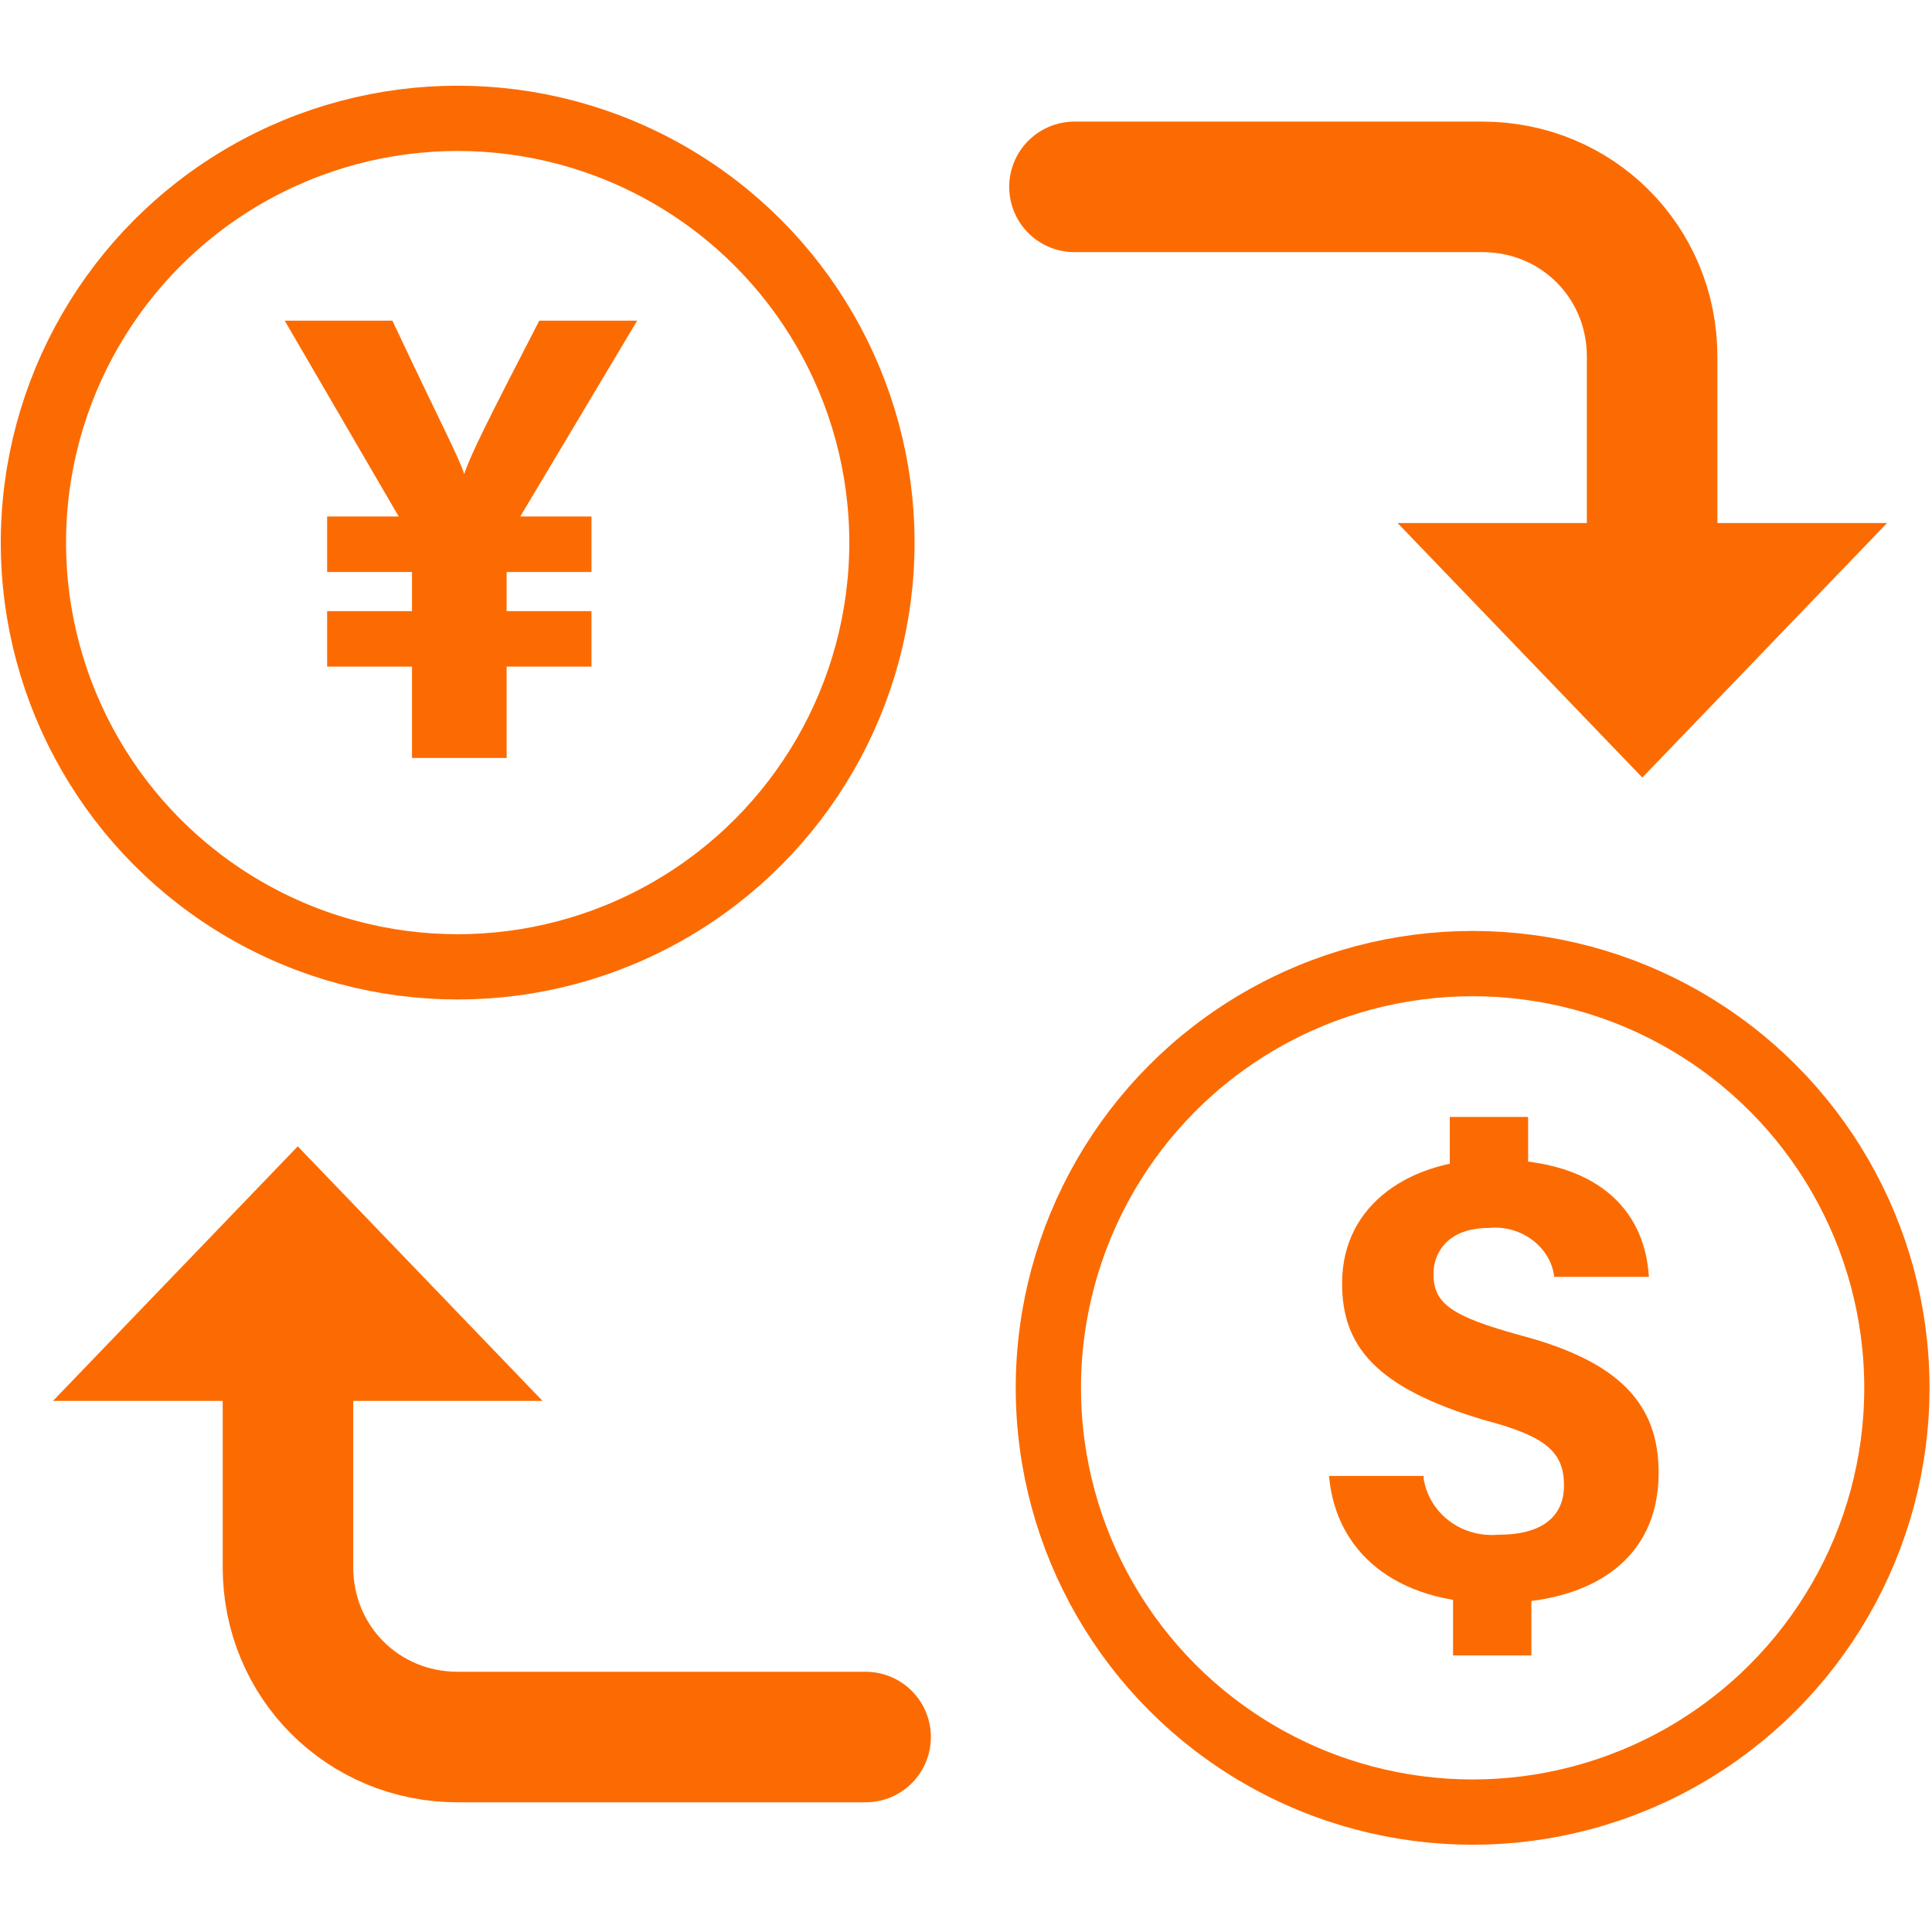
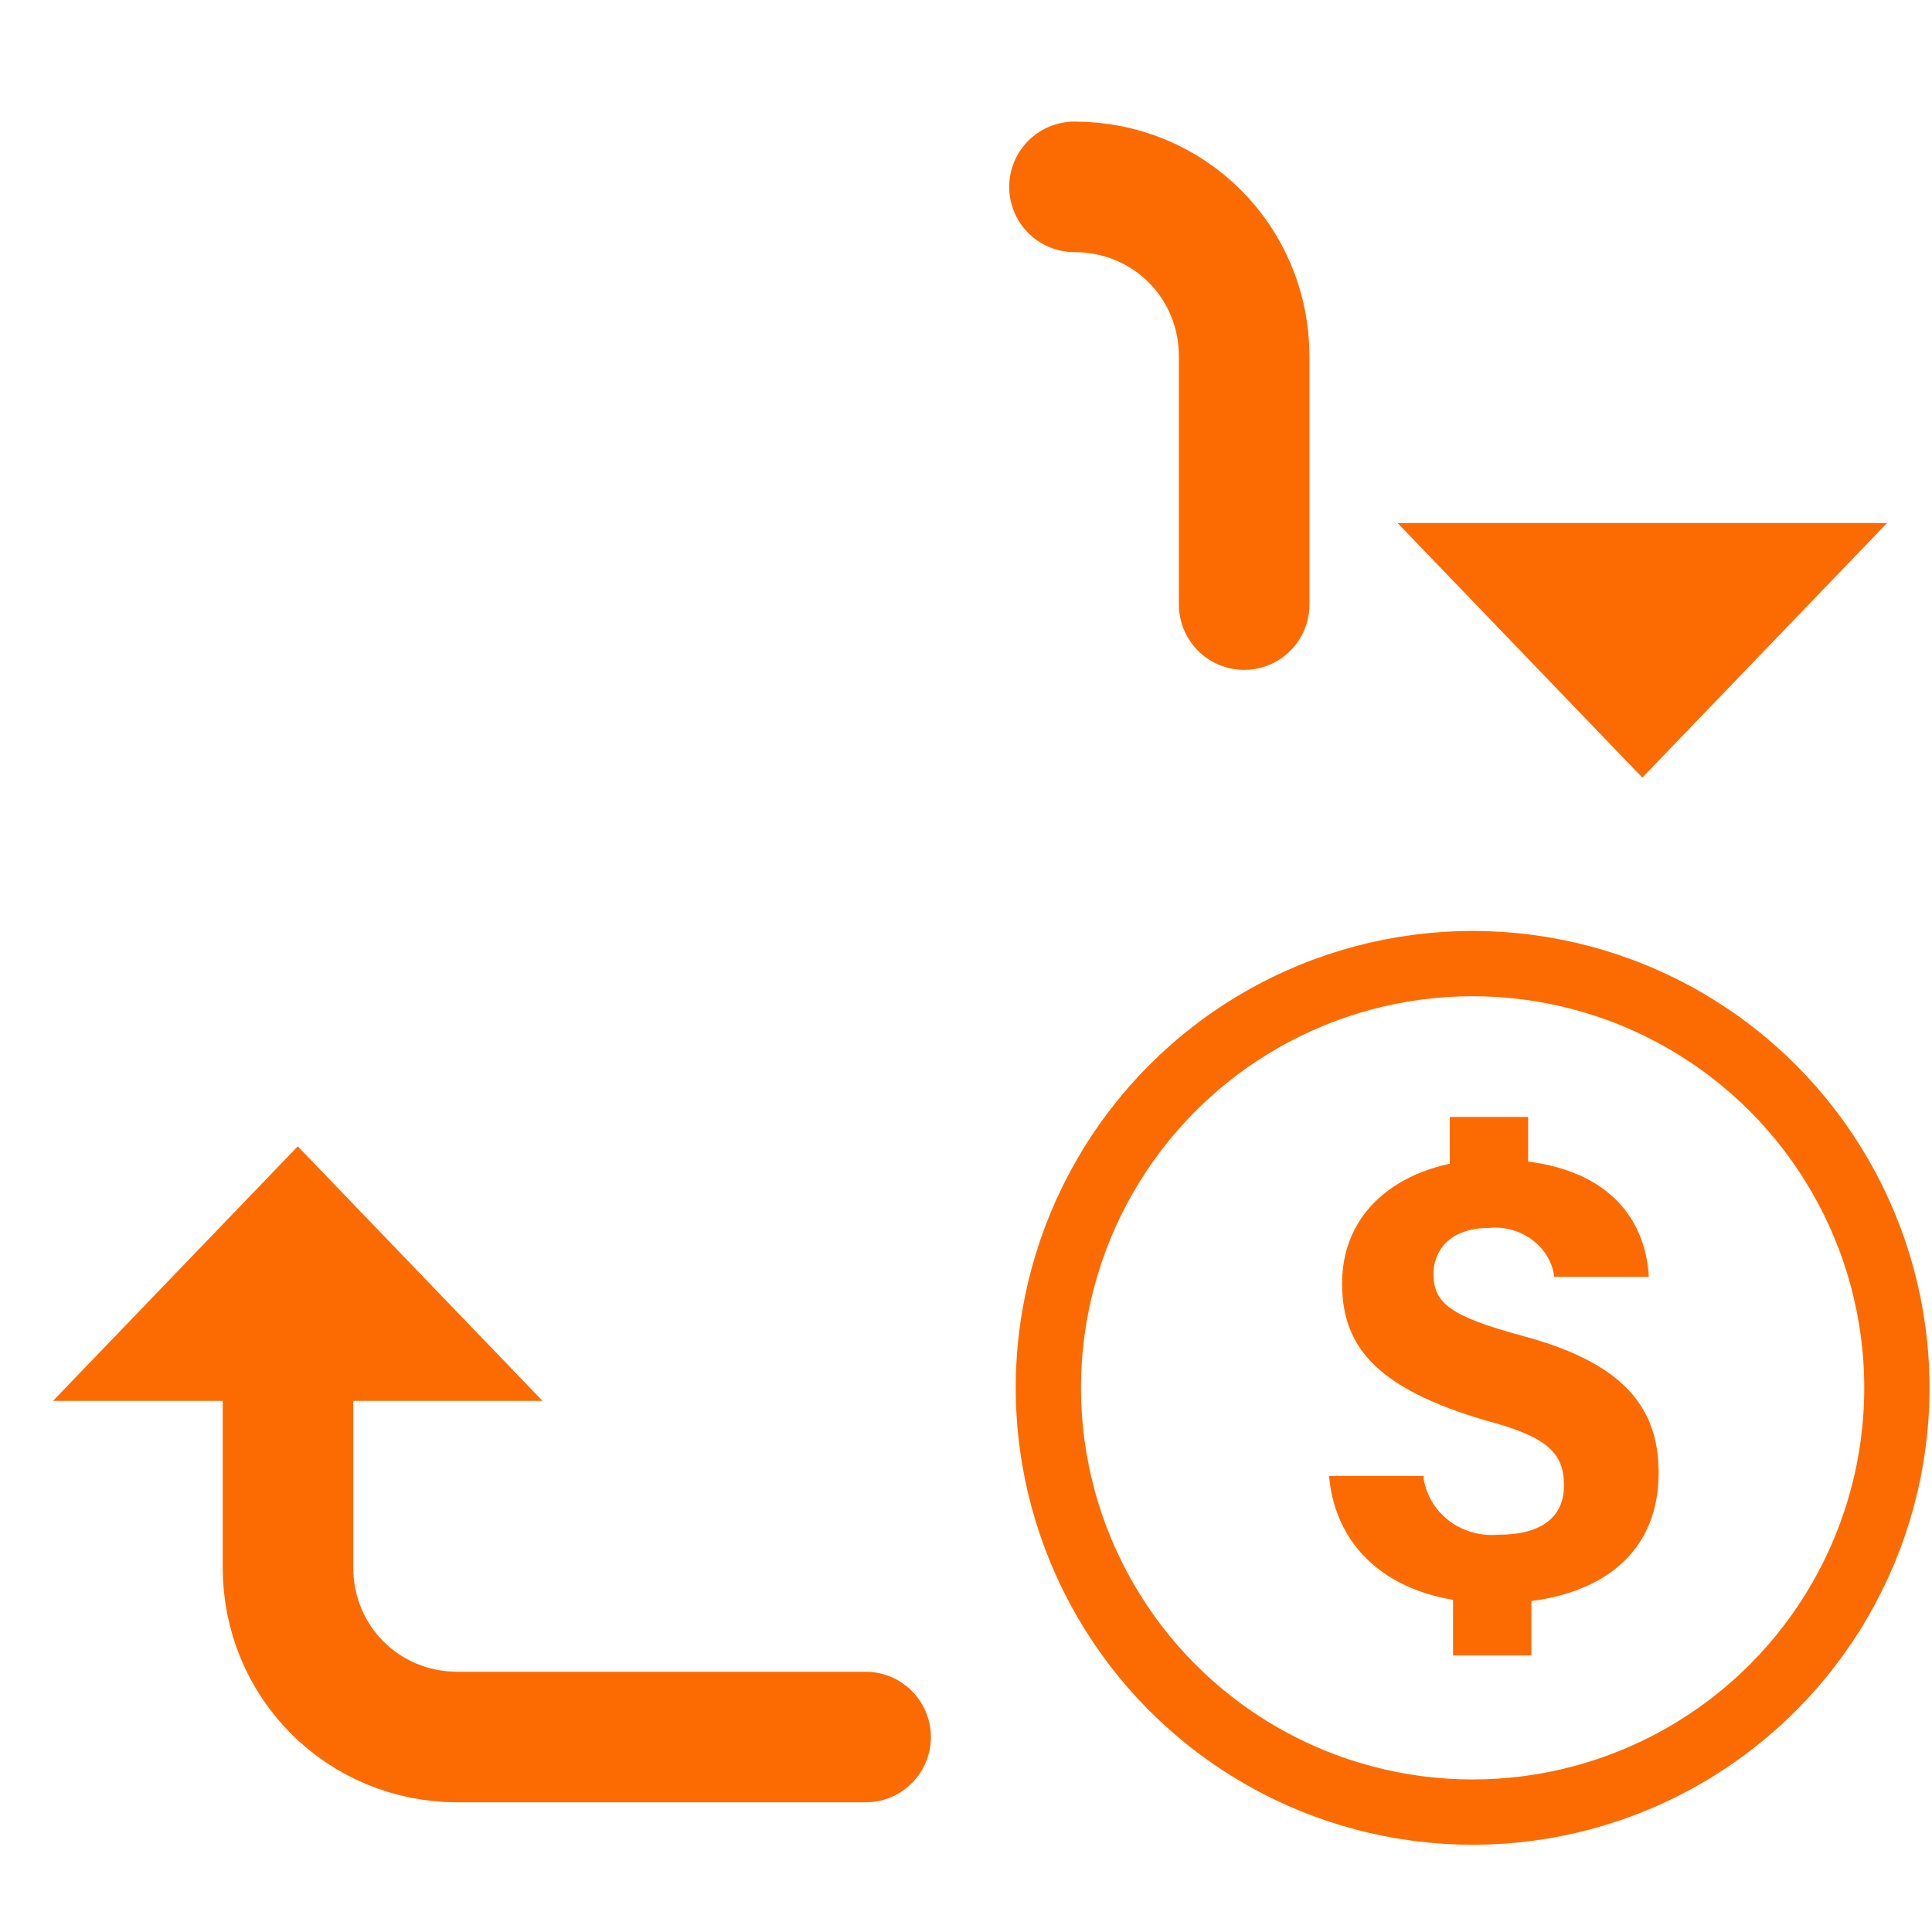
<svg xmlns="http://www.w3.org/2000/svg" version="1.1" id="レイヤー_1" x="0px" y="0px" viewBox="0 0 59.2 59.2" style="enable-background:new 0 0 59.2 59.2;" xml:space="preserve">
  <style type="text/css">
	.st0{fill:none;stroke:#FC6B01;stroke-width:2;stroke-linecap:round;stroke-linejoin:round;}
	.st1{fill:none;stroke:#FC6B01;stroke-width:4;stroke-linecap:round;stroke-linejoin:round;}
	.st2{fill:#FC6B01;}
</style>
  <g transform="translate(-786.876 3902.426)">
-     <circle class="st0" cx="800.9" cy="-3885.8" r="13" />
    <circle class="st0" cx="832" cy="-3859.9" r="13" />
-     <path class="st1" d="M819.8-3896.7h12.5c2.9,0,5.2,2.3,5.2,5.2v7.6" />
+     <path class="st1" d="M819.8-3896.7c2.9,0,5.2,2.3,5.2,5.2v7.6" />
    <path class="st2" d="M837.2-3878.6l7.5-7.8h-15L837.2-3878.6z" />
    <path class="st1" d="M813.4-3849.2h-12.5c-2.9,0-5.2-2.3-5.2-5.2v-7.6" />
    <path class="st2" d="M796-3867.3l-7.5,7.8h15L796-3867.3z" />
-     <path class="st2" d="M799.5-3885.9l-3.9-6.7h3.3c1.6,3.4,2,4.1,2.2,4.7h0c0.2-0.6,0.7-1.6,2.3-4.7h3l-4,6.7v6.7h-2.9L799.5-3885.9z    M796.9-3884.9v-1.7h8.1v1.7H796.9z M796.9-3882v-1.7h8.1v1.7H796.9z" />
    <path class="st2" d="M830.5-3857.1c0.2,1.1,1.2,1.8,2.3,1.7c1.5,0,2-0.7,2-1.5c0-1-0.5-1.5-2.4-2c-3.4-1-4.4-2.3-4.4-4.2   c0-2.5,2.2-3.8,4.6-3.8c3.5,0,4.7,1.8,4.8,3.6h-2.9c-0.1-0.9-1-1.6-2-1.5c0,0,0,0,0,0c-1.3,0-1.7,0.8-1.7,1.4   c0,0.9,0.5,1.3,2.7,1.9c3,0.8,4.2,2.1,4.2,4.2c0,2.7-2.1,4-5,4c-3.1,0-4.9-1.6-5.1-3.9H830.5z M831.3-3866.1v-2.1h2.4v2.1H831.3z    M831.4-3851.7v-3h2.4v3H831.4z" />
  </g>
</svg>